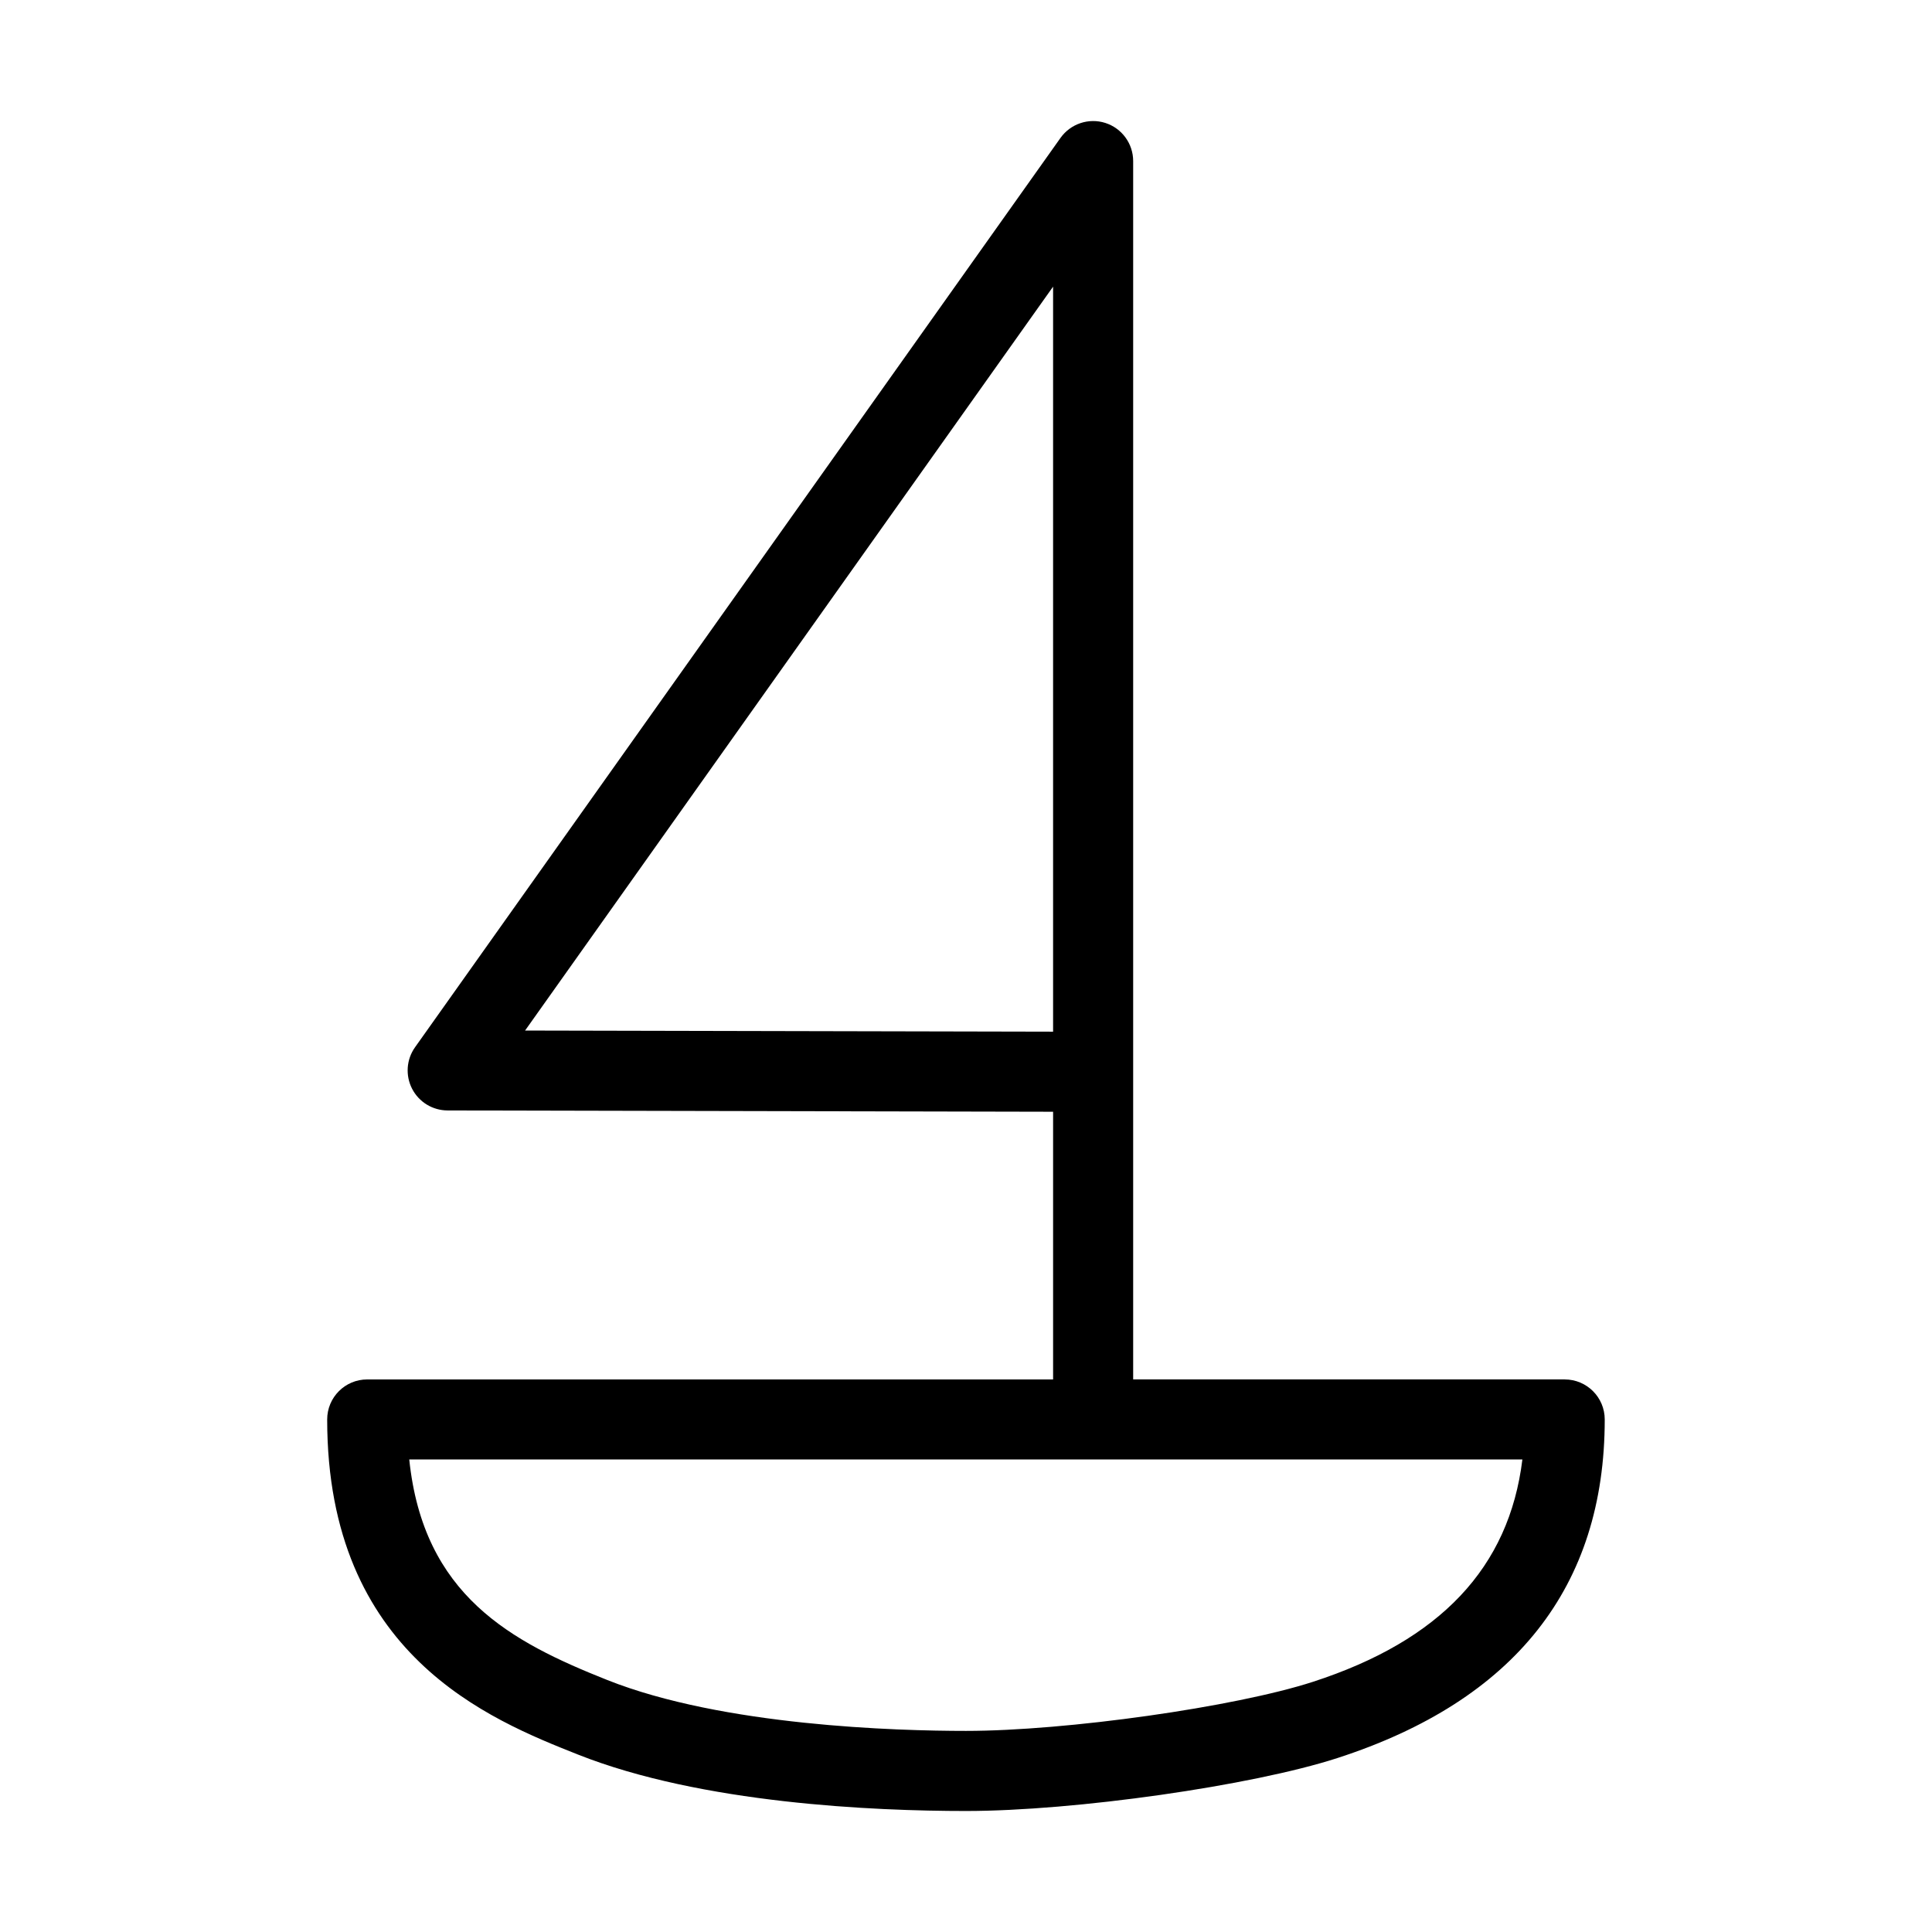
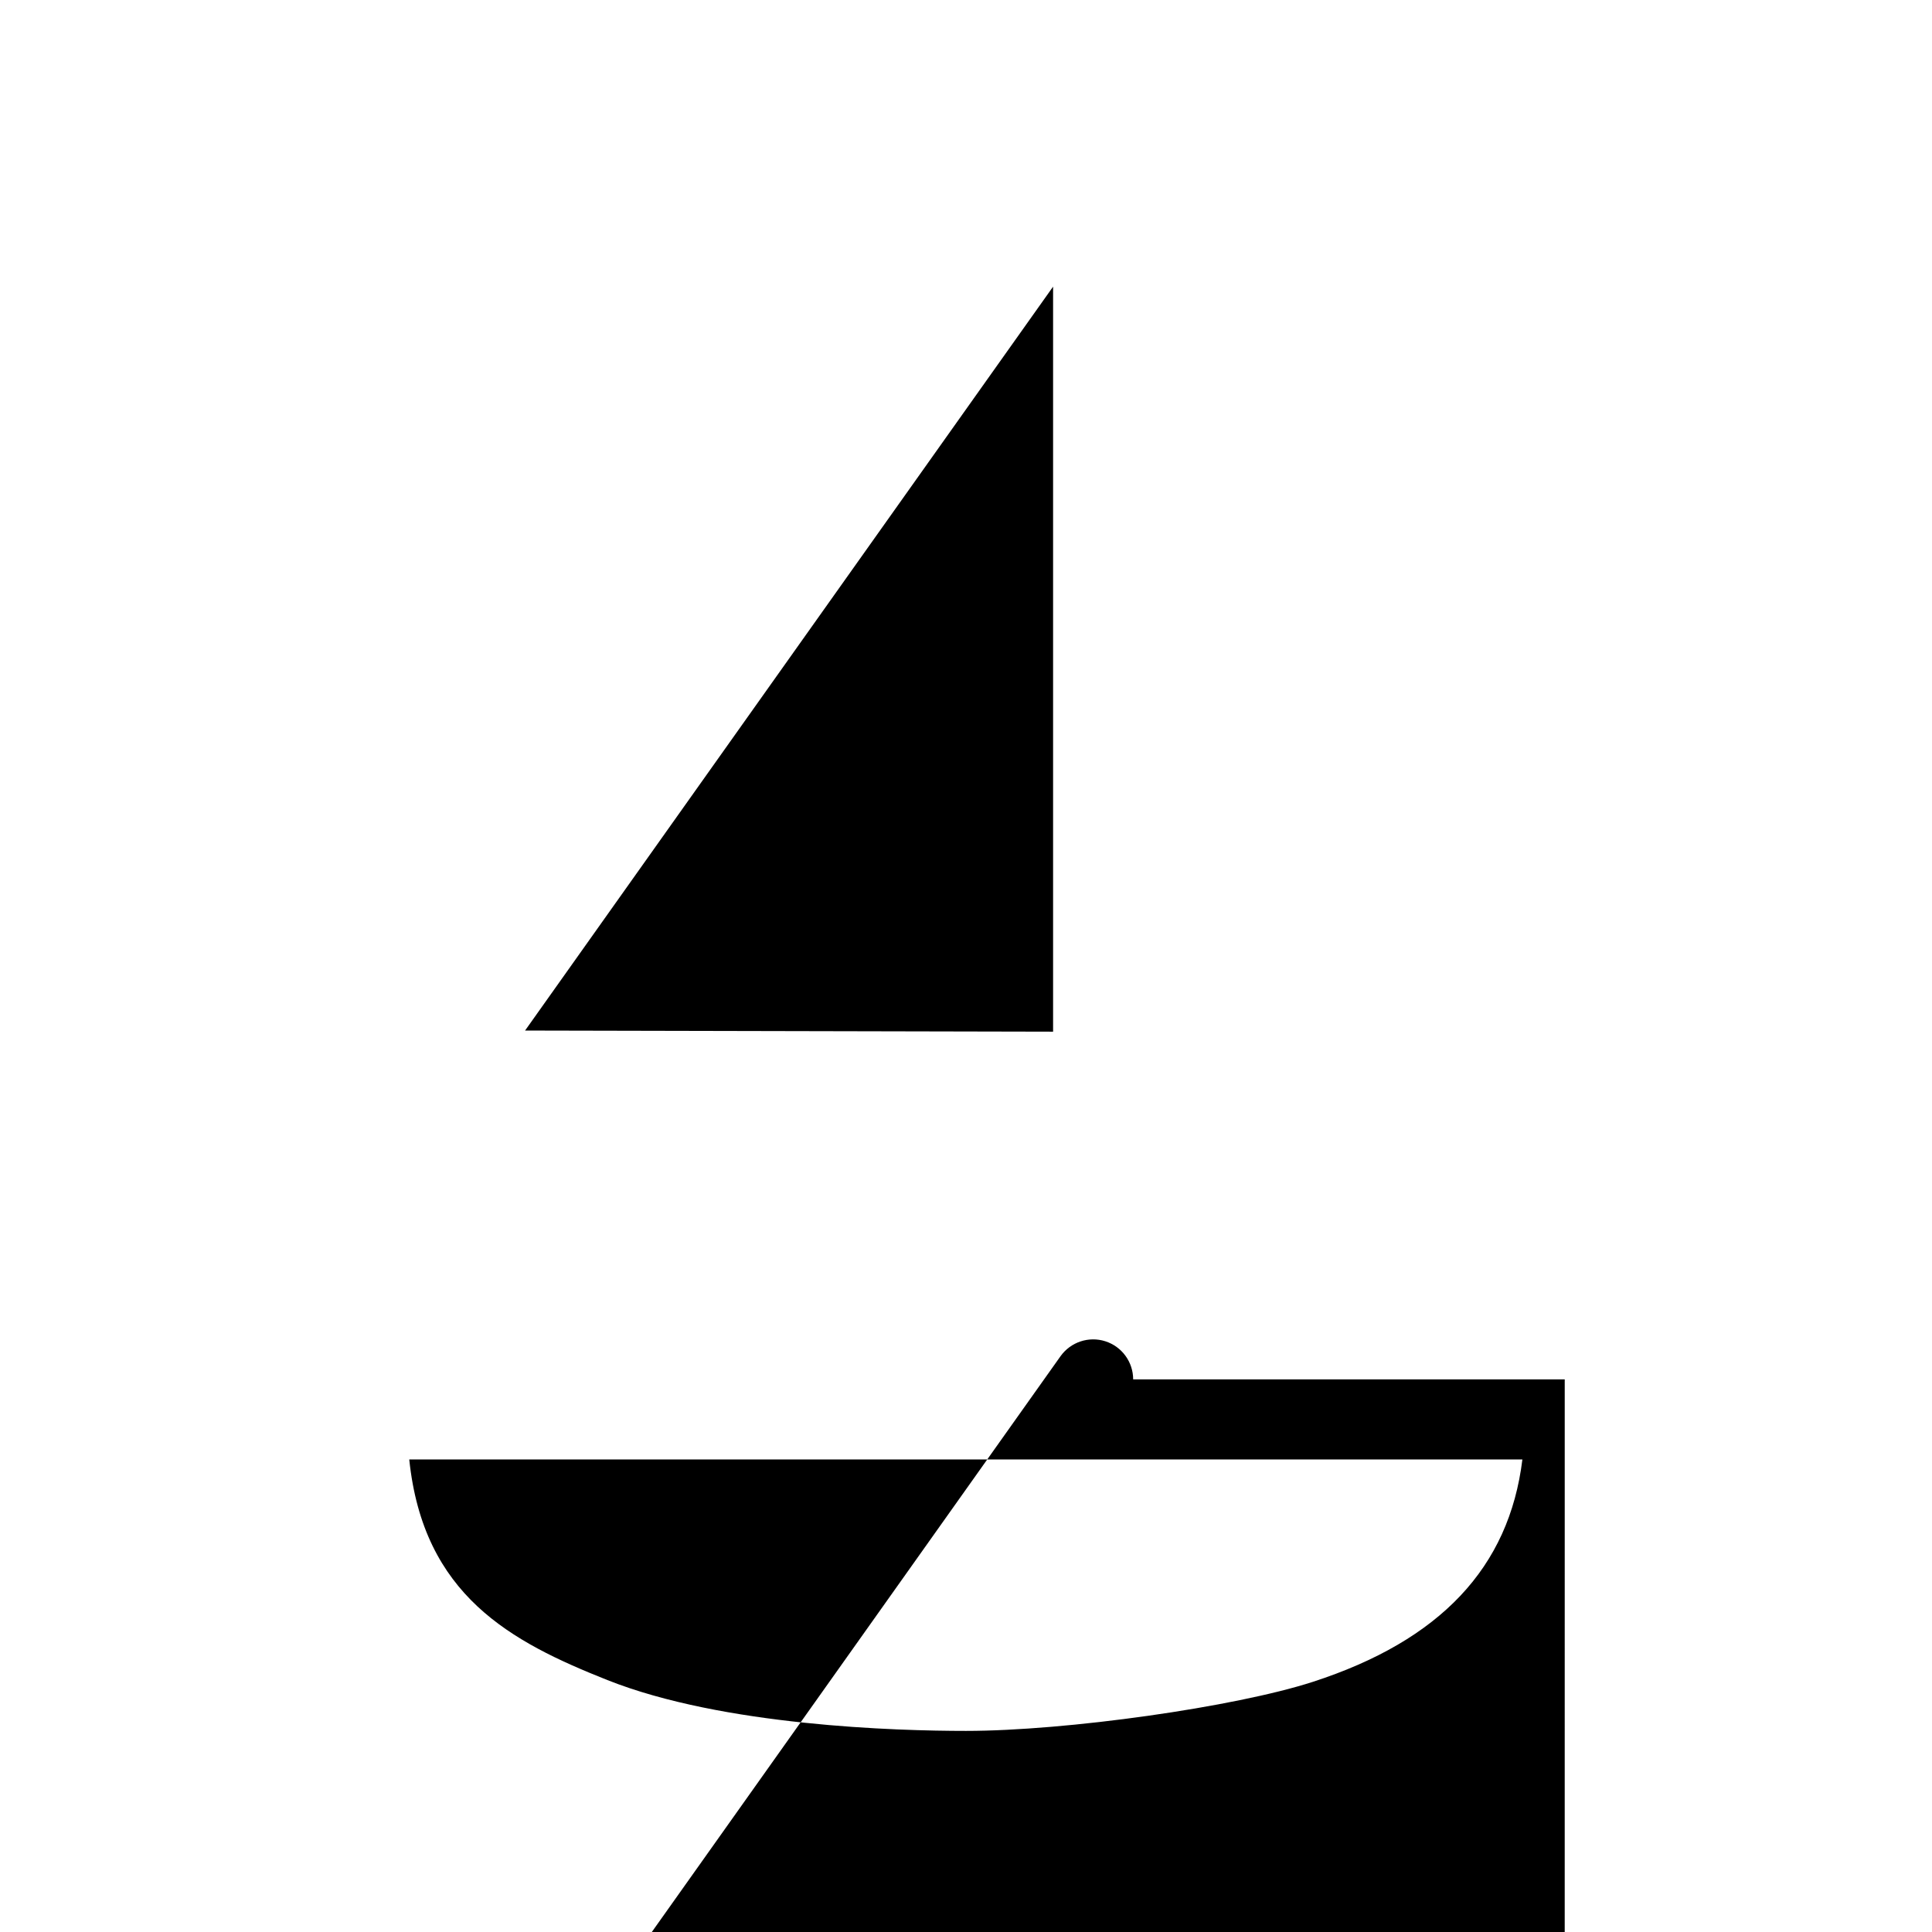
<svg xmlns="http://www.w3.org/2000/svg" fill="#000000" width="800px" height="800px" version="1.1" viewBox="144 144 512 512">
-   <path d="m558.67 509.56h-114.37v-322.87c0-4.621-2.984-8.707-7.387-10.113-4.387-1.395-9.195 0.207-11.875 3.977l-171.05 240.98c-2.297 3.234-2.59 7.477-0.777 11.004 1.812 3.523 5.445 5.738 9.41 5.742l160.46 0.344v70.941h-181.77c-5.859 0-10.605 4.746-10.605 10.609 0 62.422 43.207 79.57 66.418 88.785 32.812 13.027 78.535 14.973 102.86 14.973 28.848 0 75.77-6.688 98.434-14.027 47.016-15.23 70.852-45.418 70.852-89.727 0-5.867-4.754-10.613-10.613-10.613zm-275.52-92.457 139.93-197.14v197.44zm208.74 172.61c-20.637 6.676-65.293 12.992-91.898 12.992-18.367 0-64.402-1.309-95.027-13.473-25.582-10.152-48.77-22.434-52.508-58.457h294.99c-3.512 28.664-21.781 47.996-55.559 58.938z" />
+   <path d="m558.67 509.56h-114.37c0-4.621-2.984-8.707-7.387-10.113-4.387-1.395-9.195 0.207-11.875 3.977l-171.05 240.98c-2.297 3.234-2.59 7.477-0.777 11.004 1.812 3.523 5.445 5.738 9.41 5.742l160.46 0.344v70.941h-181.77c-5.859 0-10.605 4.746-10.605 10.609 0 62.422 43.207 79.57 66.418 88.785 32.812 13.027 78.535 14.973 102.86 14.973 28.848 0 75.77-6.688 98.434-14.027 47.016-15.23 70.852-45.418 70.852-89.727 0-5.867-4.754-10.613-10.613-10.613zm-275.52-92.457 139.93-197.14v197.44zm208.74 172.61c-20.637 6.676-65.293 12.992-91.898 12.992-18.367 0-64.402-1.309-95.027-13.473-25.582-10.152-48.77-22.434-52.508-58.457h294.99c-3.512 28.664-21.781 47.996-55.559 58.938z" />
</svg>